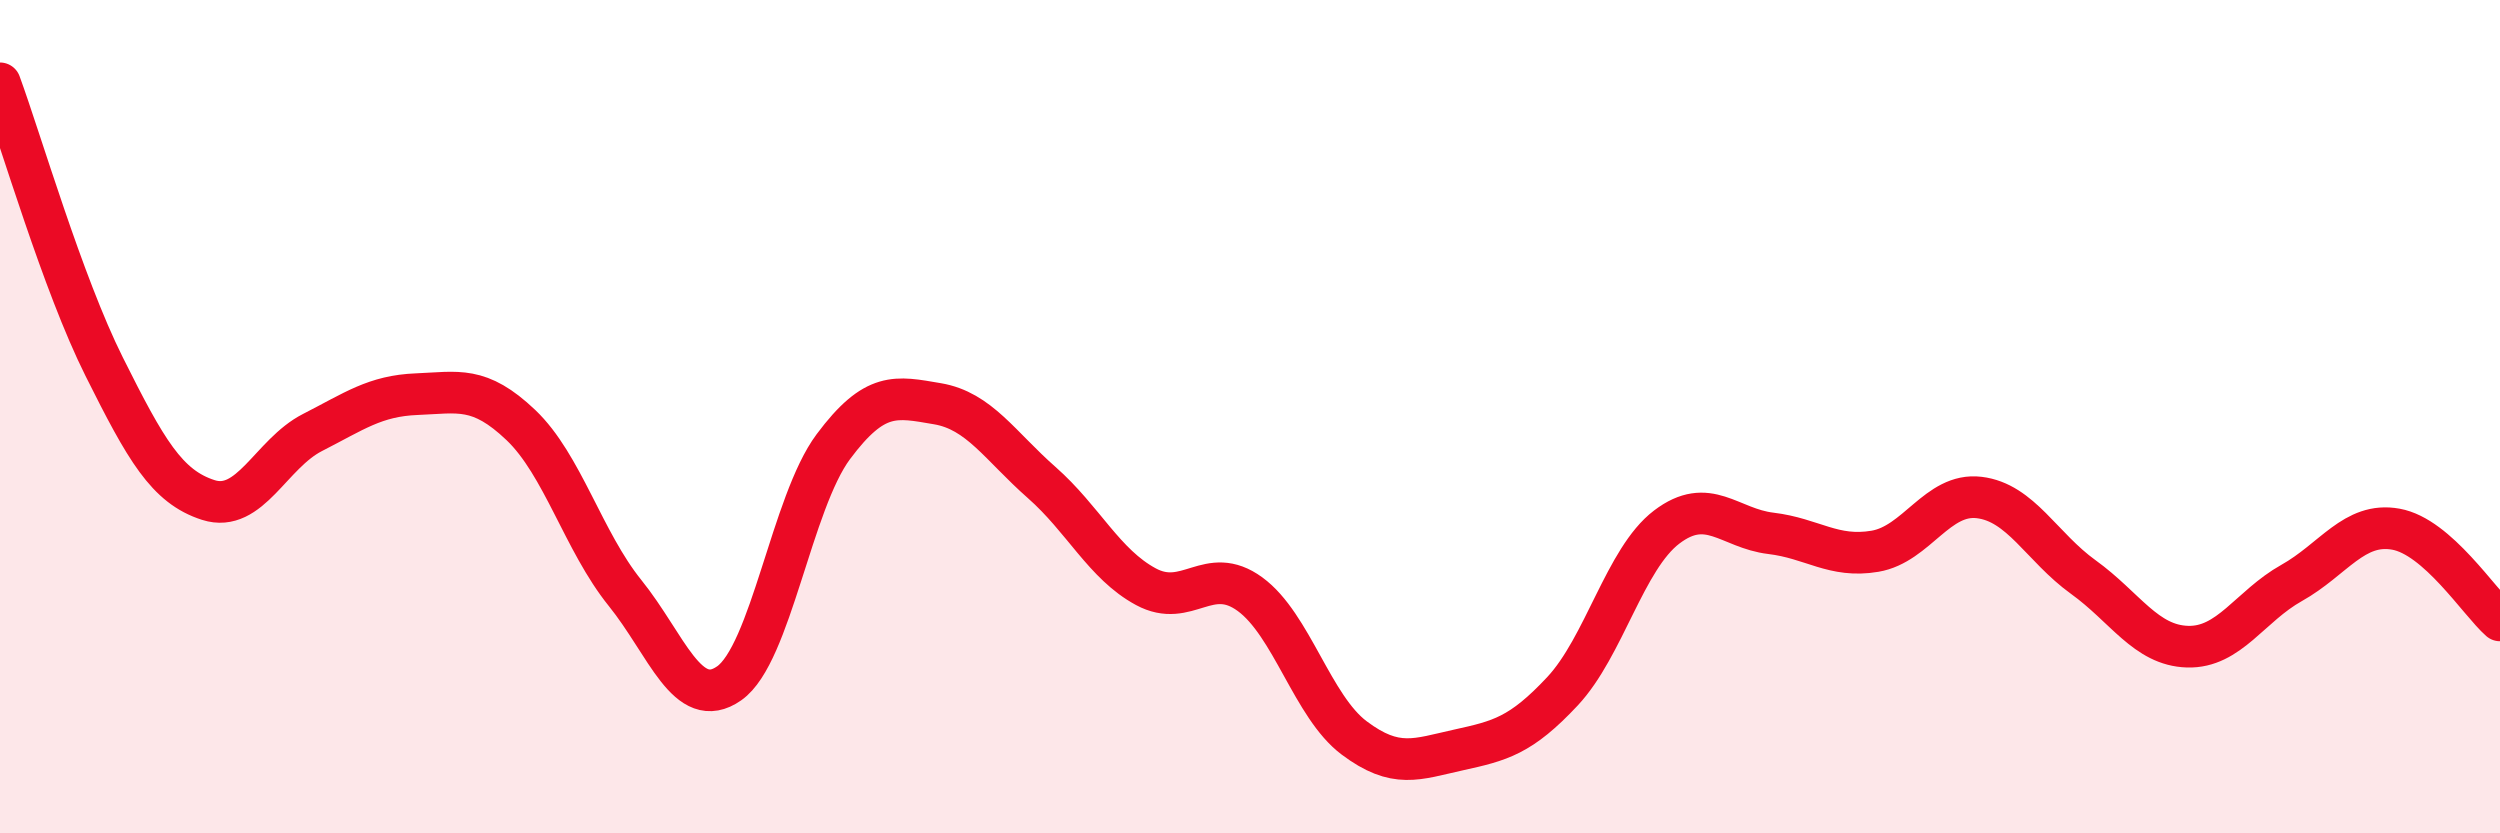
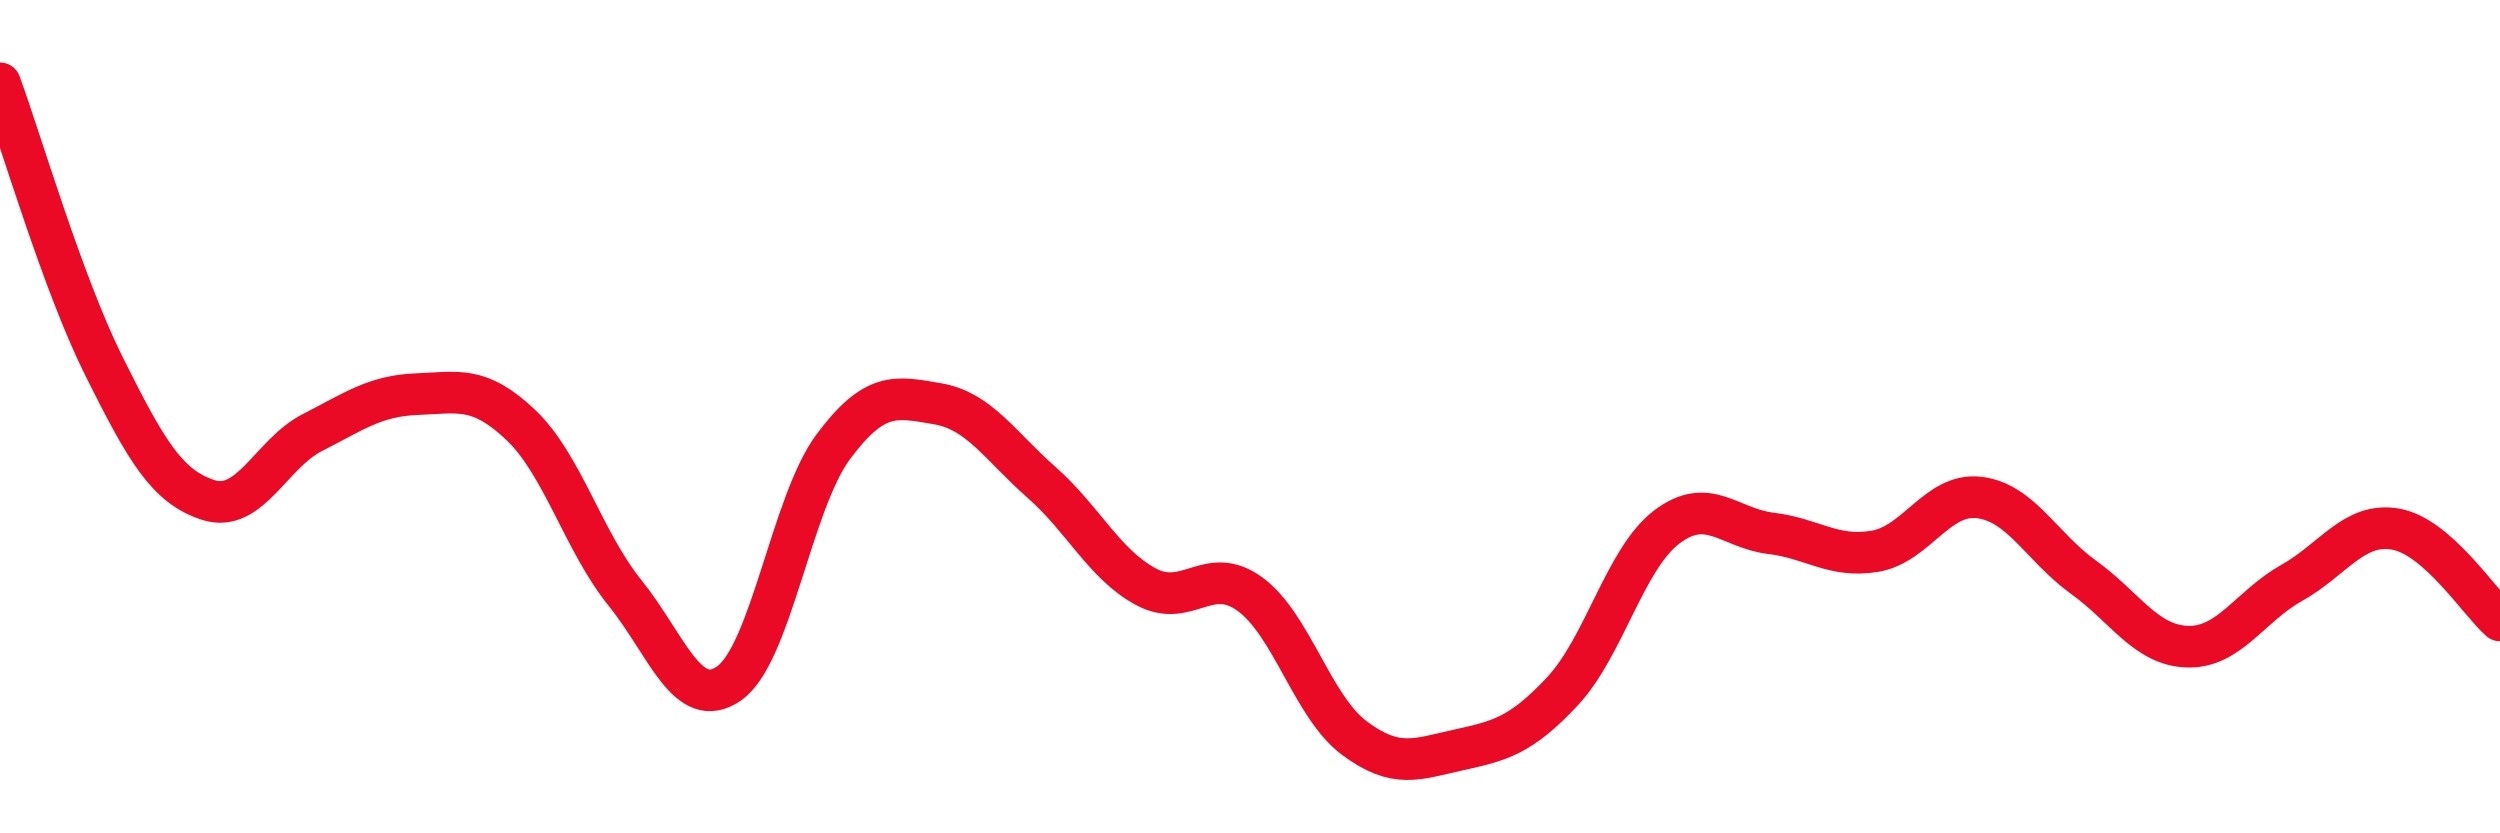
<svg xmlns="http://www.w3.org/2000/svg" width="60" height="20" viewBox="0 0 60 20">
-   <path d="M 0,2 C 0.5,3.36 1.5,6.8 2.5,8.8 C 3.5,10.8 4,11.68 5,12 C 6,12.32 6.5,10.89 7.5,10.38 C 8.5,9.87 9,9.5 10,9.46 C 11,9.42 11.5,9.25 12.5,10.2 C 13.5,11.15 14,12.99 15,14.23 C 16,15.47 16.5,17.1 17.5,16.4 C 18.5,15.7 19,12.06 20,10.72 C 21,9.38 21.5,9.52 22.5,9.69 C 23.5,9.86 24,10.7 25,11.58 C 26,12.46 26.5,13.54 27.5,14.08 C 28.5,14.62 29,13.53 30,14.26 C 31,14.99 31.5,16.96 32.5,17.71 C 33.5,18.46 34,18.22 35,18 C 36,17.78 36.5,17.66 37.5,16.59 C 38.5,15.52 39,13.41 40,12.65 C 41,11.89 41.5,12.68 42.5,12.8 C 43.5,12.92 44,13.4 45,13.23 C 46,13.06 46.5,11.82 47.5,11.94 C 48.5,12.06 49,13.13 50,13.85 C 51,14.57 51.5,15.49 52.5,15.52 C 53.5,15.55 54,14.55 55,13.99 C 56,13.43 56.5,12.52 57.5,12.7 C 58.5,12.88 59.5,14.45 60,14.89L60 20L0 20Z" fill="#EB0A25" opacity="0.1" stroke-linecap="round" stroke-linejoin="round" />
  <path d="M 0,2 C 0.5,3.36 1.5,6.8 2.5,8.8 C 3.5,10.8 4,11.68 5,12 C 6,12.32 6.5,10.89 7.5,10.38 C 8.5,9.87 9,9.5 10,9.46 C 11,9.42 11.5,9.25 12.5,10.2 C 13.5,11.15 14,12.99 15,14.23 C 16,15.47 16.5,17.1 17.5,16.4 C 18.5,15.7 19,12.06 20,10.72 C 21,9.38 21.5,9.52 22.5,9.69 C 23.5,9.86 24,10.7 25,11.58 C 26,12.46 26.5,13.54 27.5,14.08 C 28.5,14.62 29,13.53 30,14.26 C 31,14.99 31.5,16.96 32.5,17.71 C 33.5,18.46 34,18.22 35,18 C 36,17.78 36.5,17.66 37.5,16.59 C 38.5,15.52 39,13.41 40,12.65 C 41,11.89 41.5,12.68 42.5,12.8 C 43.5,12.92 44,13.4 45,13.23 C 46,13.06 46.5,11.82 47.5,11.94 C 48.5,12.06 49,13.13 50,13.85 C 51,14.57 51.5,15.49 52.5,15.52 C 53.5,15.55 54,14.55 55,13.99 C 56,13.43 56.5,12.52 57.5,12.7 C 58.5,12.88 59.5,14.45 60,14.89" stroke="#EB0A25" stroke-width="1" fill="none" stroke-linecap="round" stroke-linejoin="round" />
</svg>